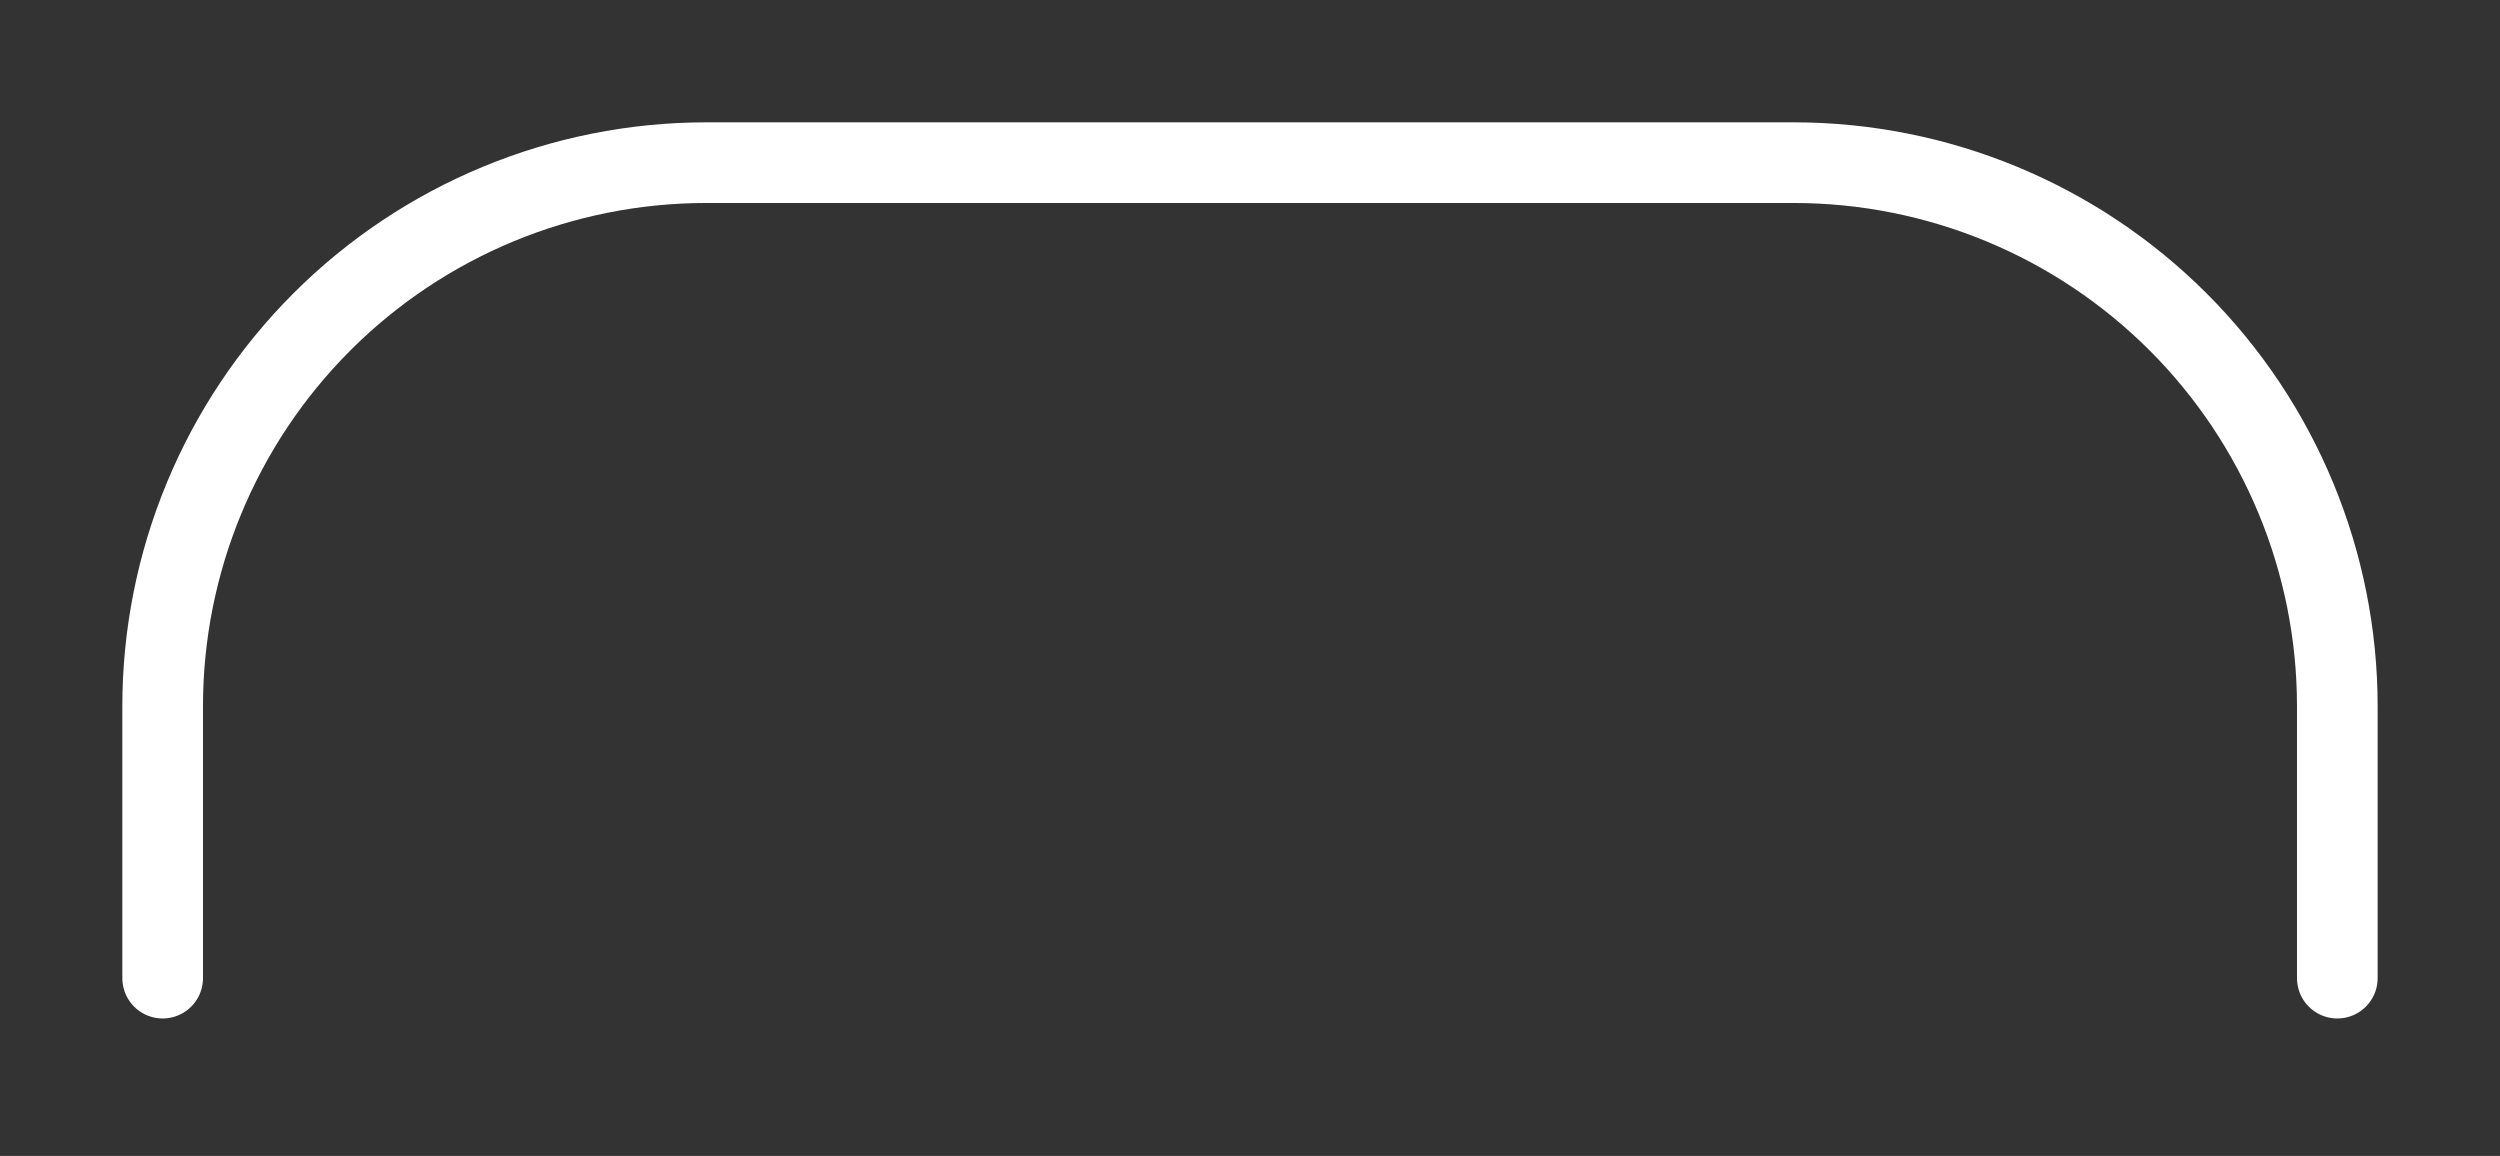
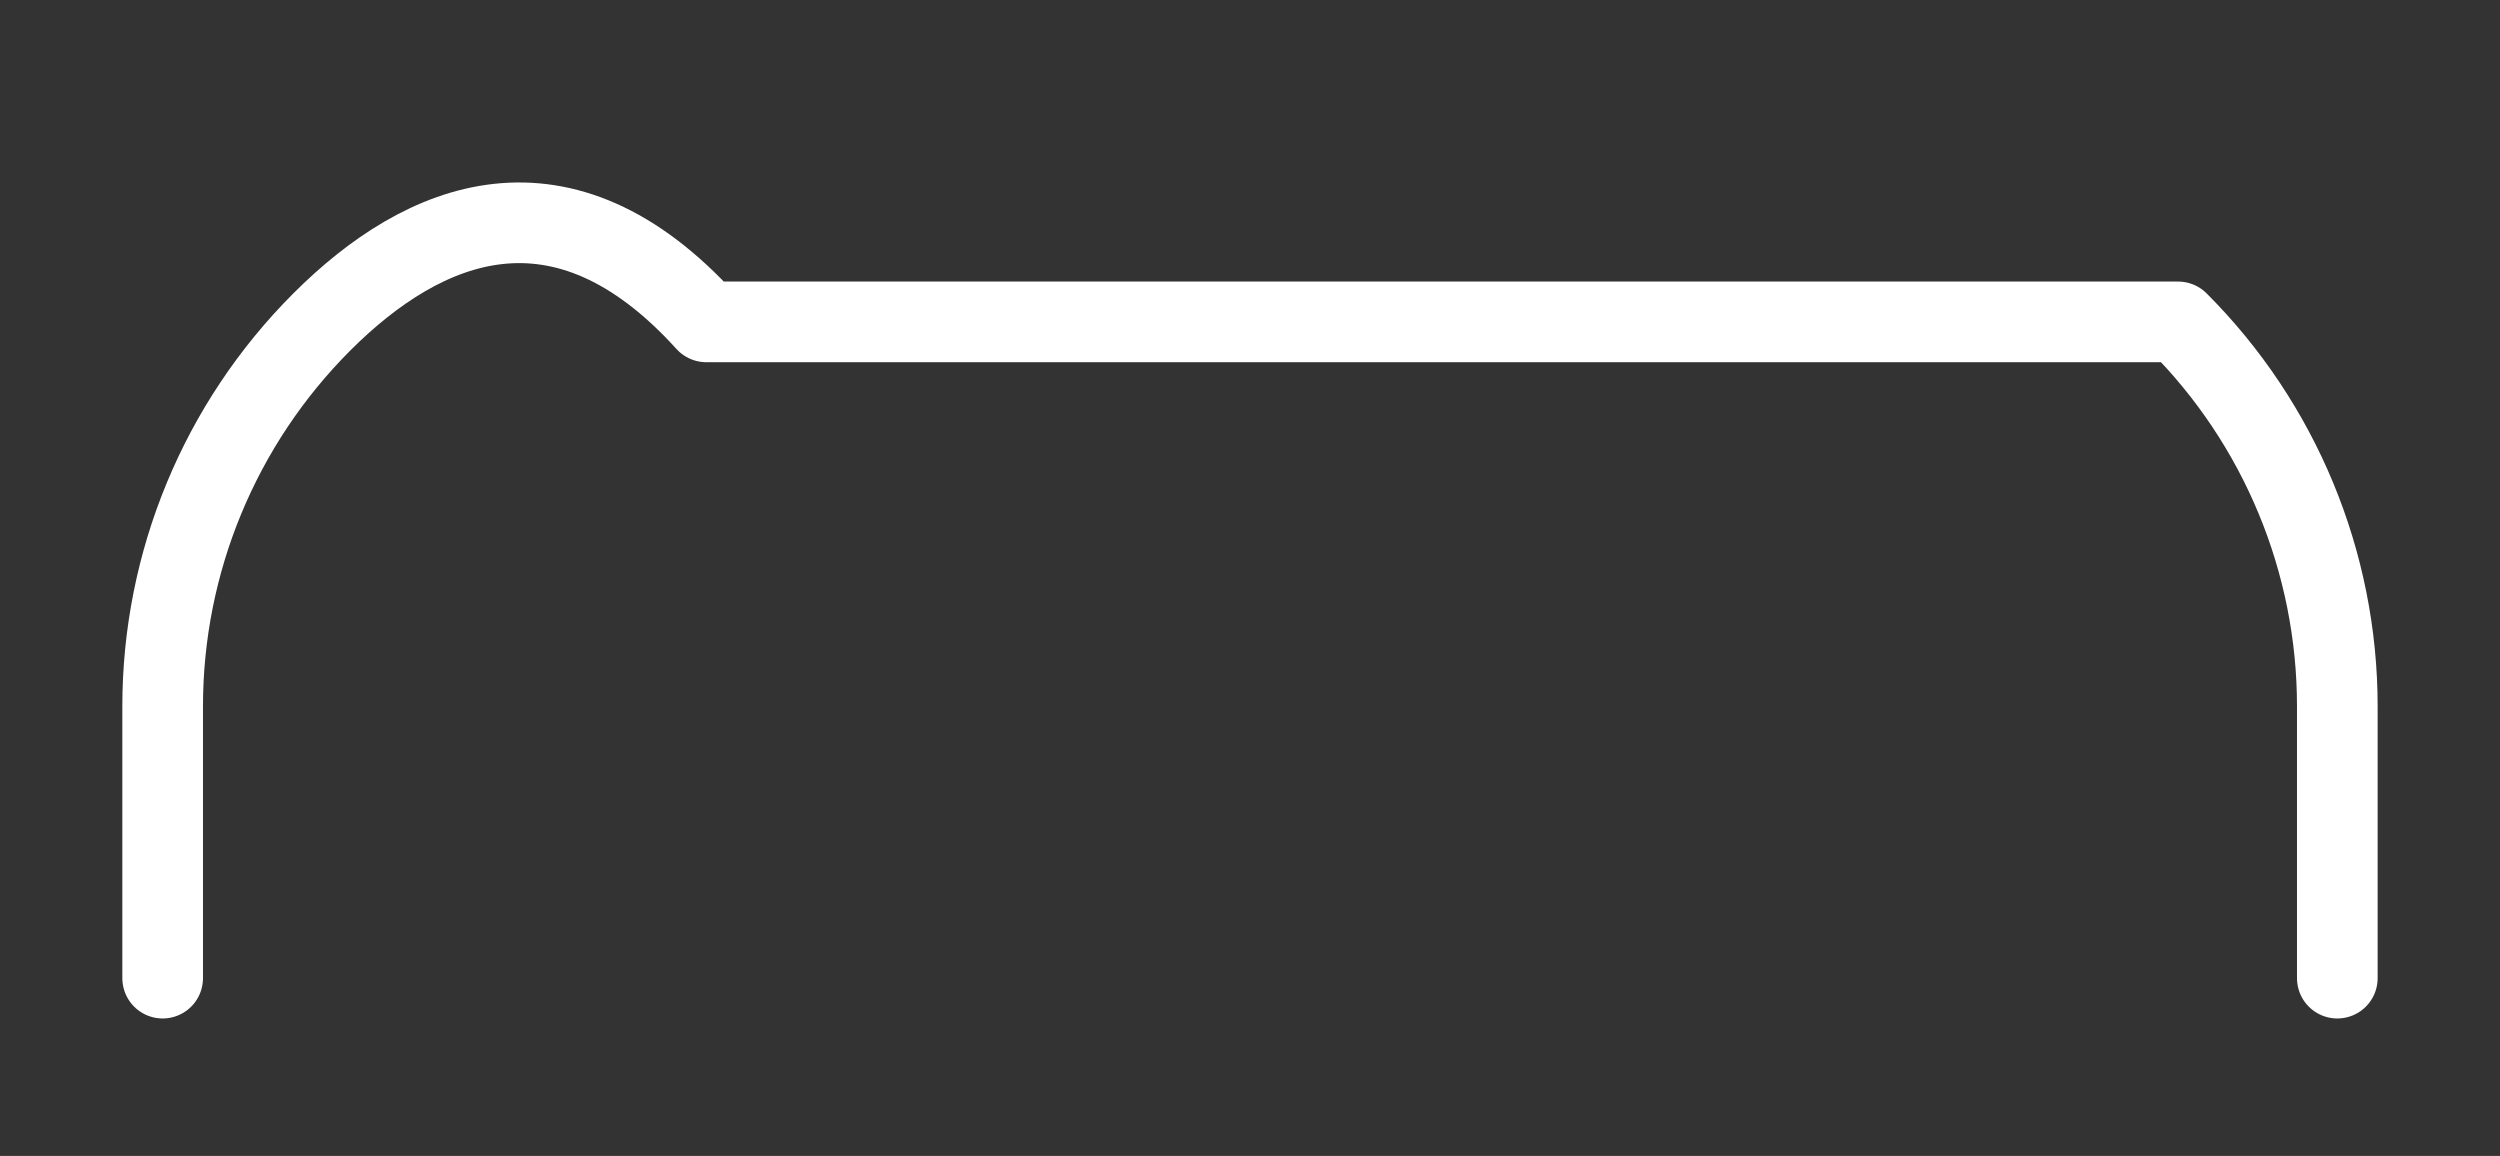
<svg xmlns="http://www.w3.org/2000/svg" width="93" height="43" viewBox="0 0 93 43" fill="none">
  <rect x="0" y="0" width="93" height="43" fill="#333333" stroke="none" />
-   <path d="M86.948 36.387V26.275C86.948 20.911 84.817 15.767 81.025 11.974C77.232 8.182 72.088 6.051 66.724 6.051H26.275C20.911 6.051 15.767 8.182 11.974 11.974C8.182 15.767 6.051 20.911 6.051 26.275V36.387" stroke="white" stroke-width="3" stroke-linecap="round" stroke-linejoin="round" />
+   <path d="M86.948 36.387V26.275C86.948 20.911 84.817 15.767 81.025 11.974H26.275C20.911 6.051 15.767 8.182 11.974 11.974C8.182 15.767 6.051 20.911 6.051 26.275V36.387" stroke="white" stroke-width="3" stroke-linecap="round" stroke-linejoin="round" />
</svg>